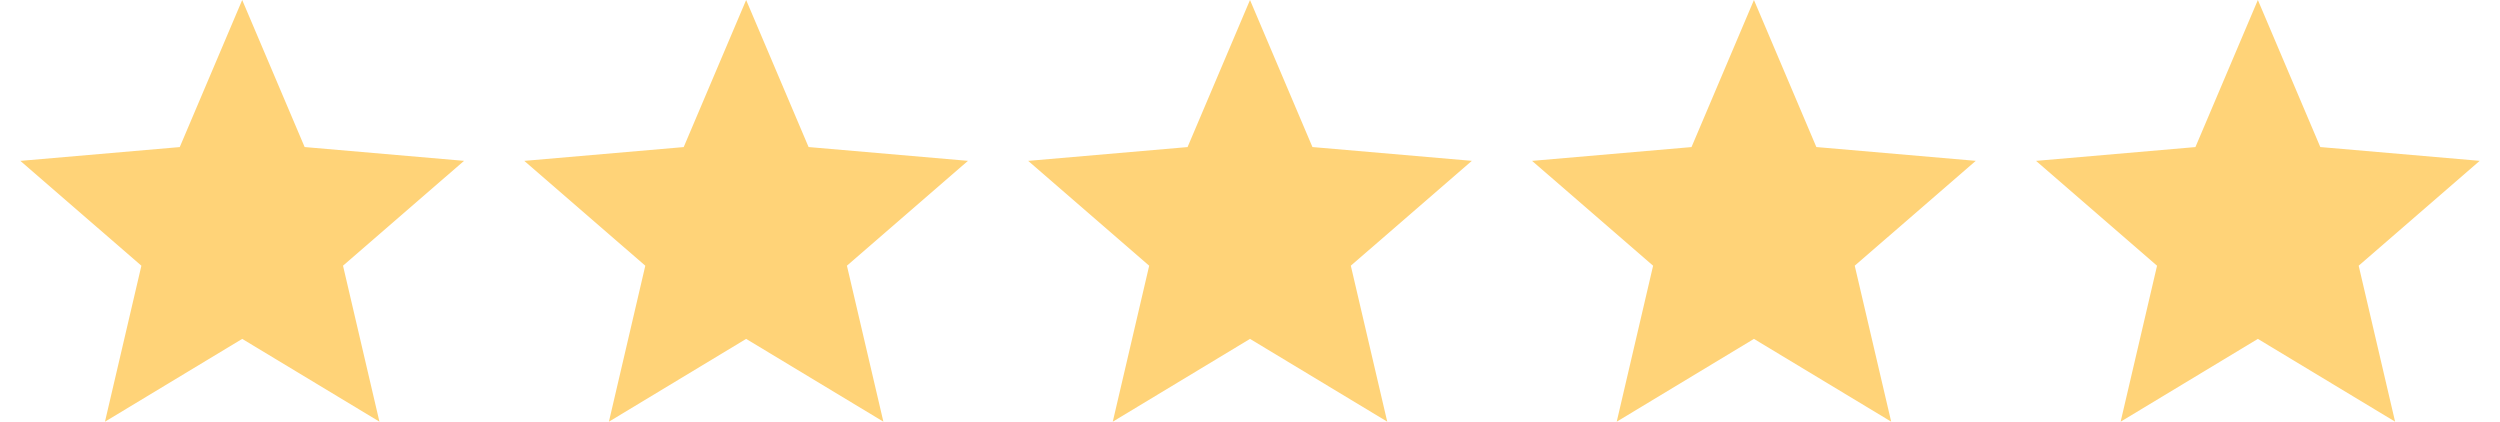
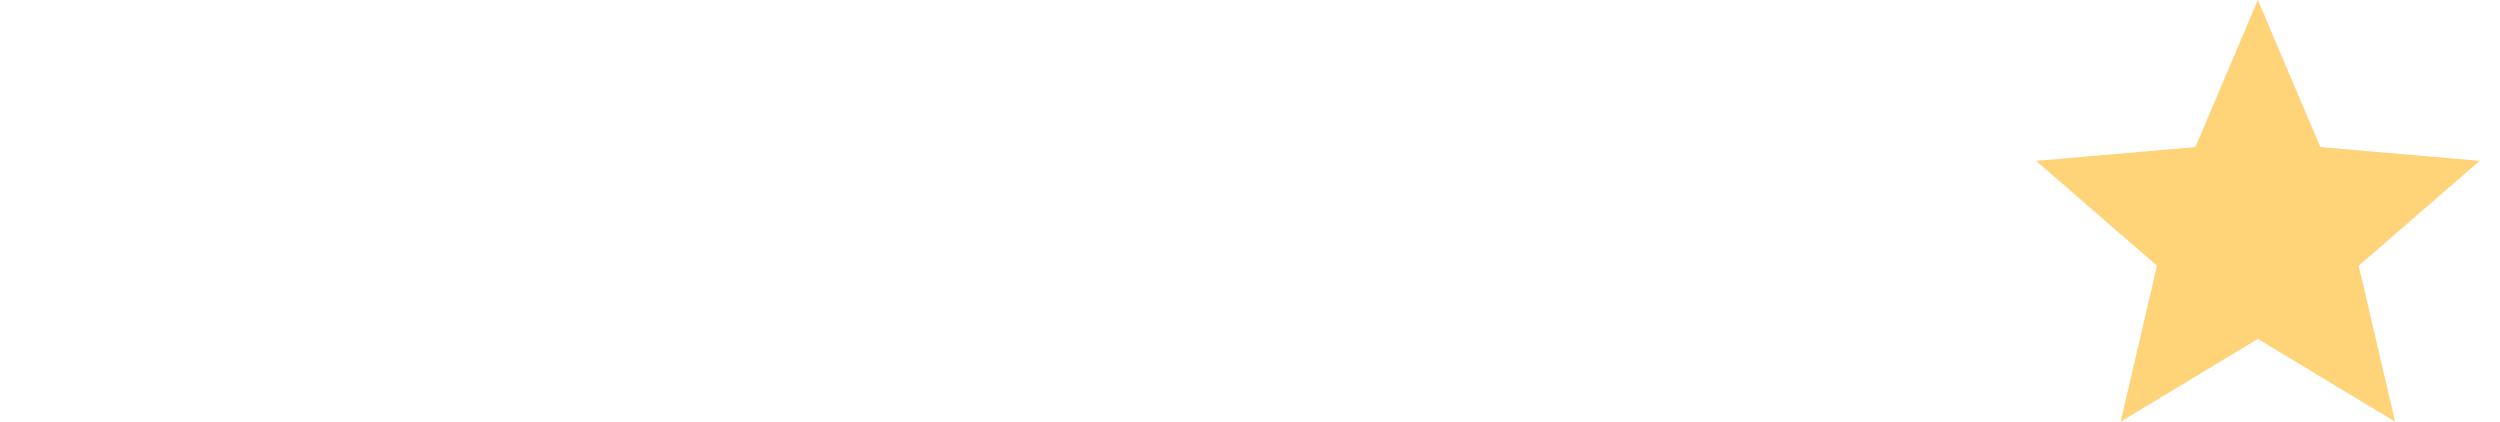
<svg xmlns="http://www.w3.org/2000/svg" fill="none" viewBox="0 0 83 14" height="14" width="83">
-   <path fill="#FFD378" d="M3.485 14L4.694 8.822L0.676 5.341L5.968 4.883L8.041 0L10.114 4.882L15.406 5.34L11.388 8.821L12.597 13.999L8.041 11.251L3.485 14Z" />
-   <path fill="#FFD378" d="M20.216 14L21.424 8.822L17.406 5.341L22.699 4.883L24.772 0L26.845 4.882L32.136 5.34L28.118 8.821L29.328 13.999L24.772 11.251L20.216 14Z" />
-   <path fill="#FFD378" d="M36.944 14L38.153 8.822L34.135 5.341L39.427 4.883L41.5 0L43.573 4.882L48.865 5.34L44.847 8.821L46.056 13.999L41.5 11.251L36.944 14Z" />
-   <path fill="#FFD378" d="M53.675 14L54.883 8.822L50.865 5.341L56.158 4.883L58.231 0L60.303 4.882L65.595 5.34L61.577 8.821L62.787 13.999L58.231 11.251L53.675 14Z" />
  <path fill="#FFD378" d="M70.405 14L71.614 8.822L67.596 5.341L72.888 4.883L74.961 0L77.034 4.882L82.326 5.34L78.308 8.821L79.517 13.999L74.961 11.251L70.405 14Z" />
</svg>